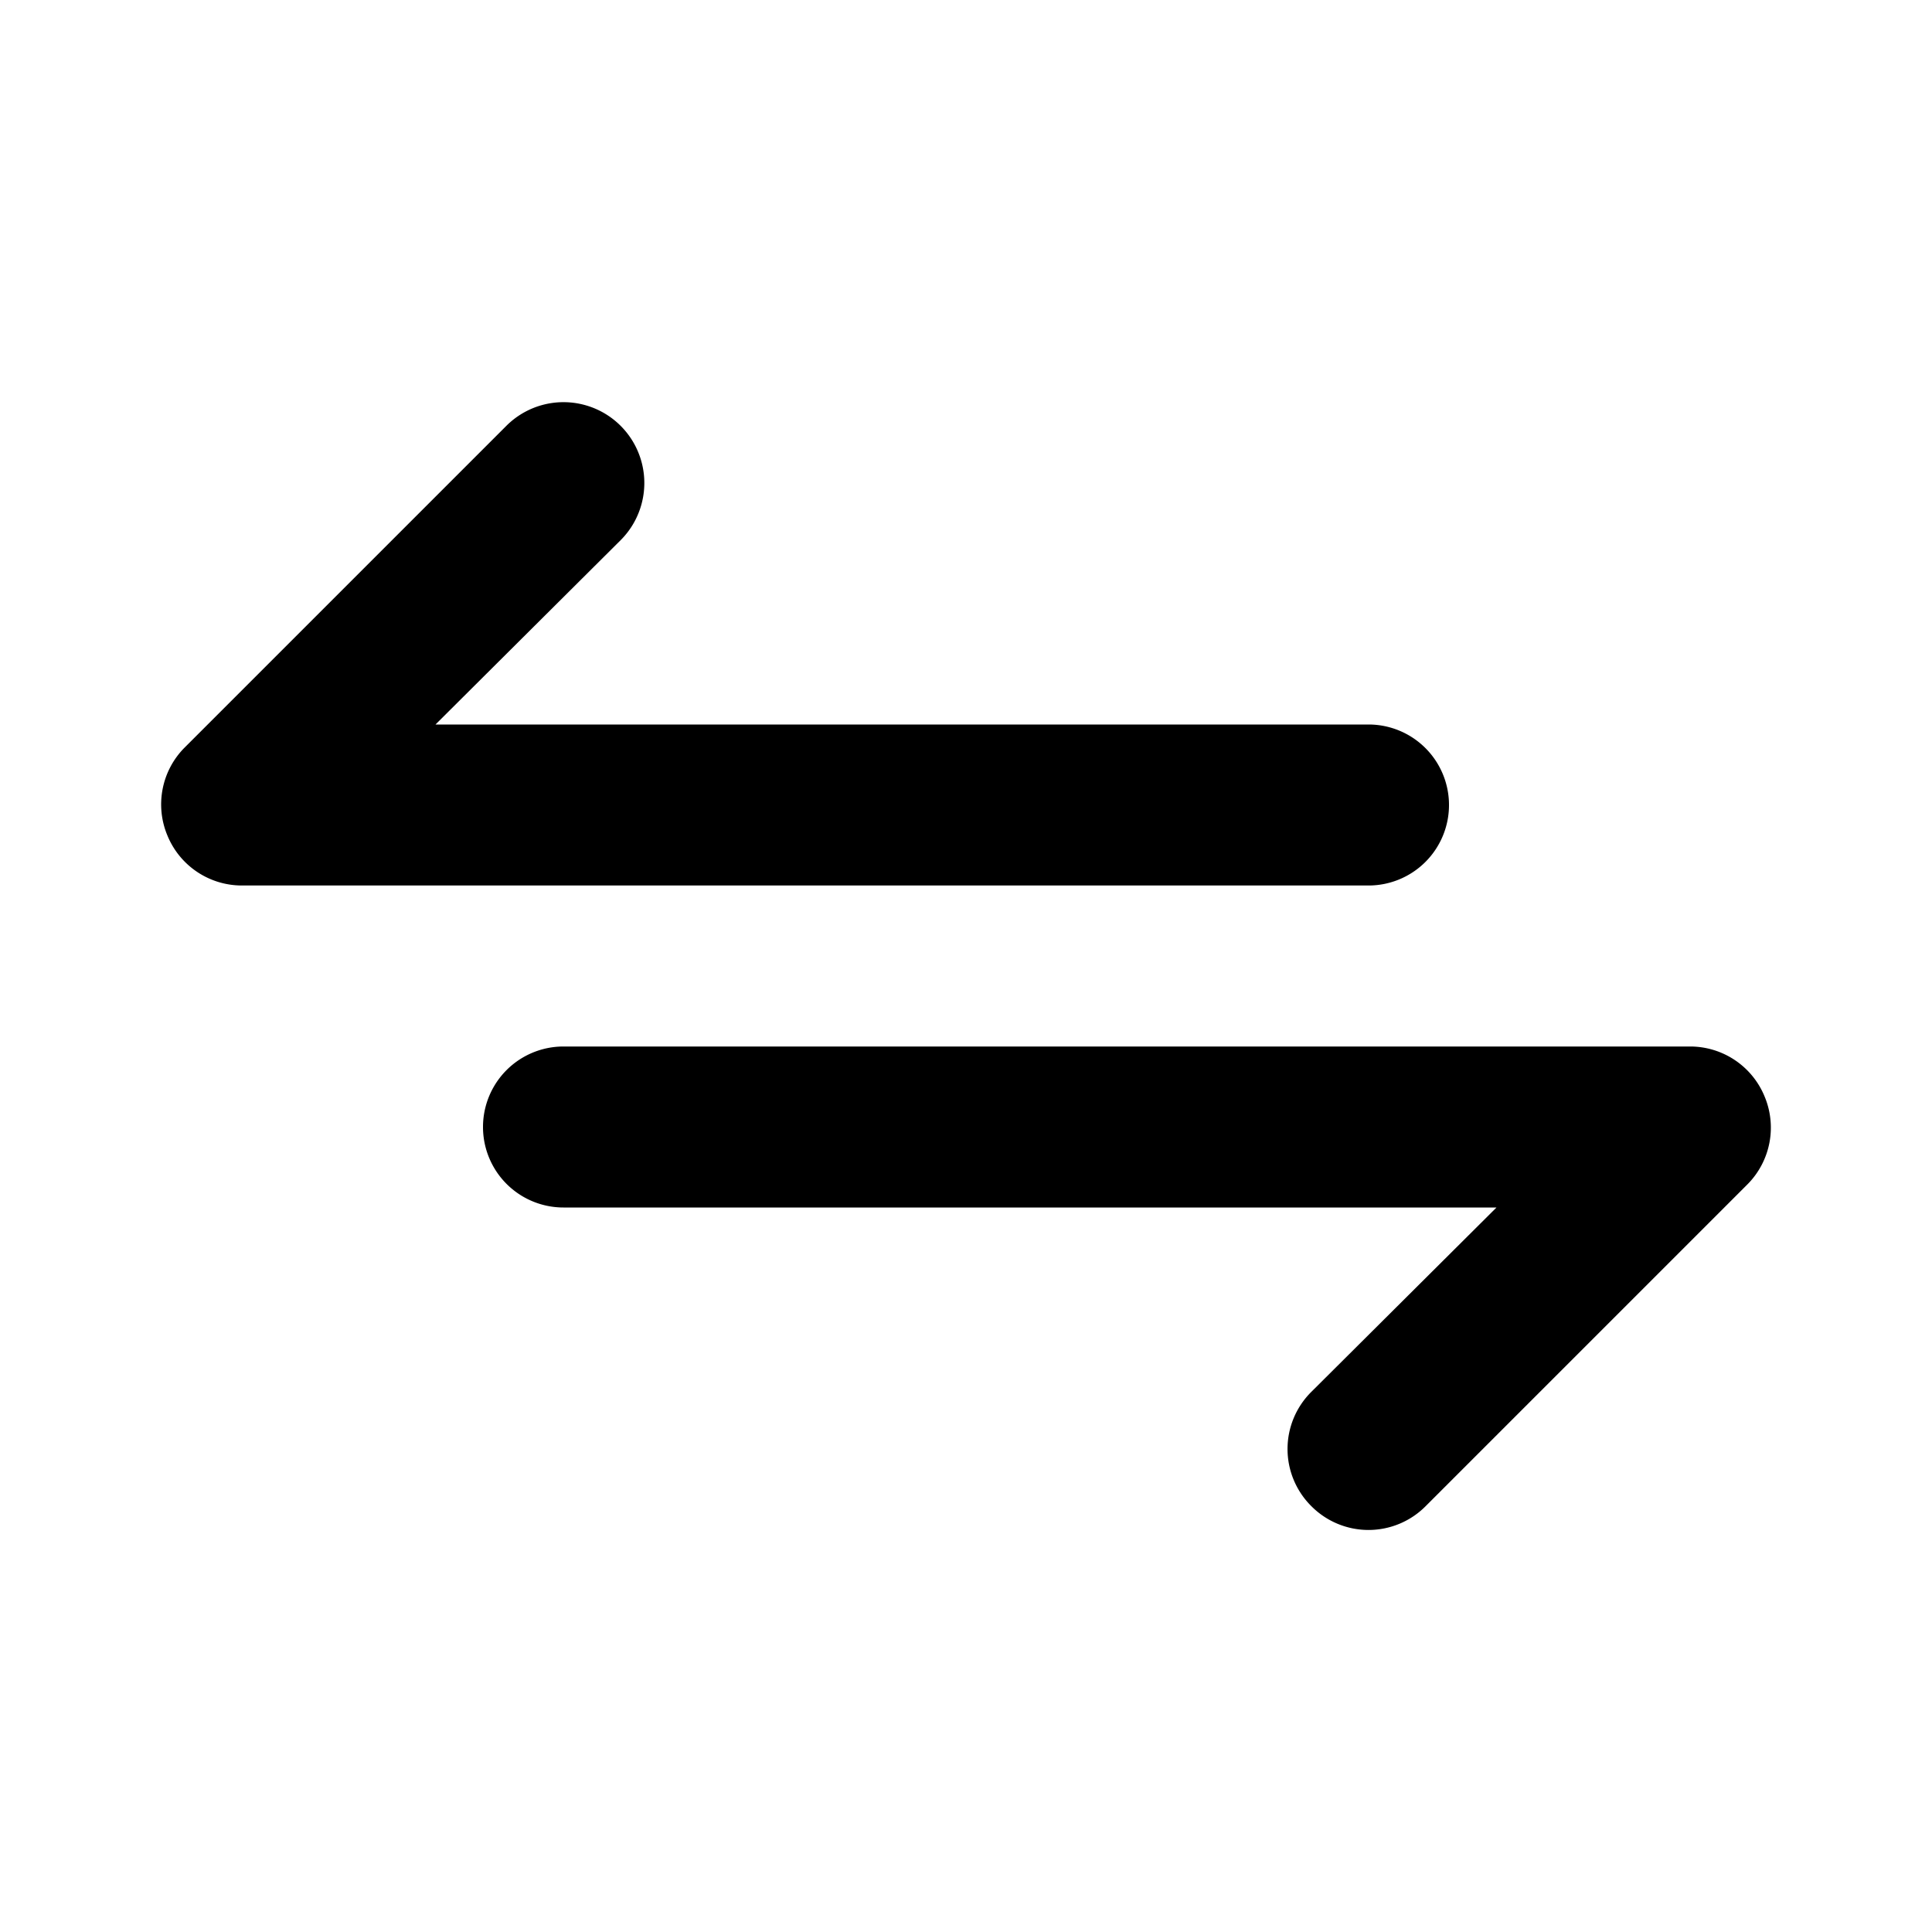
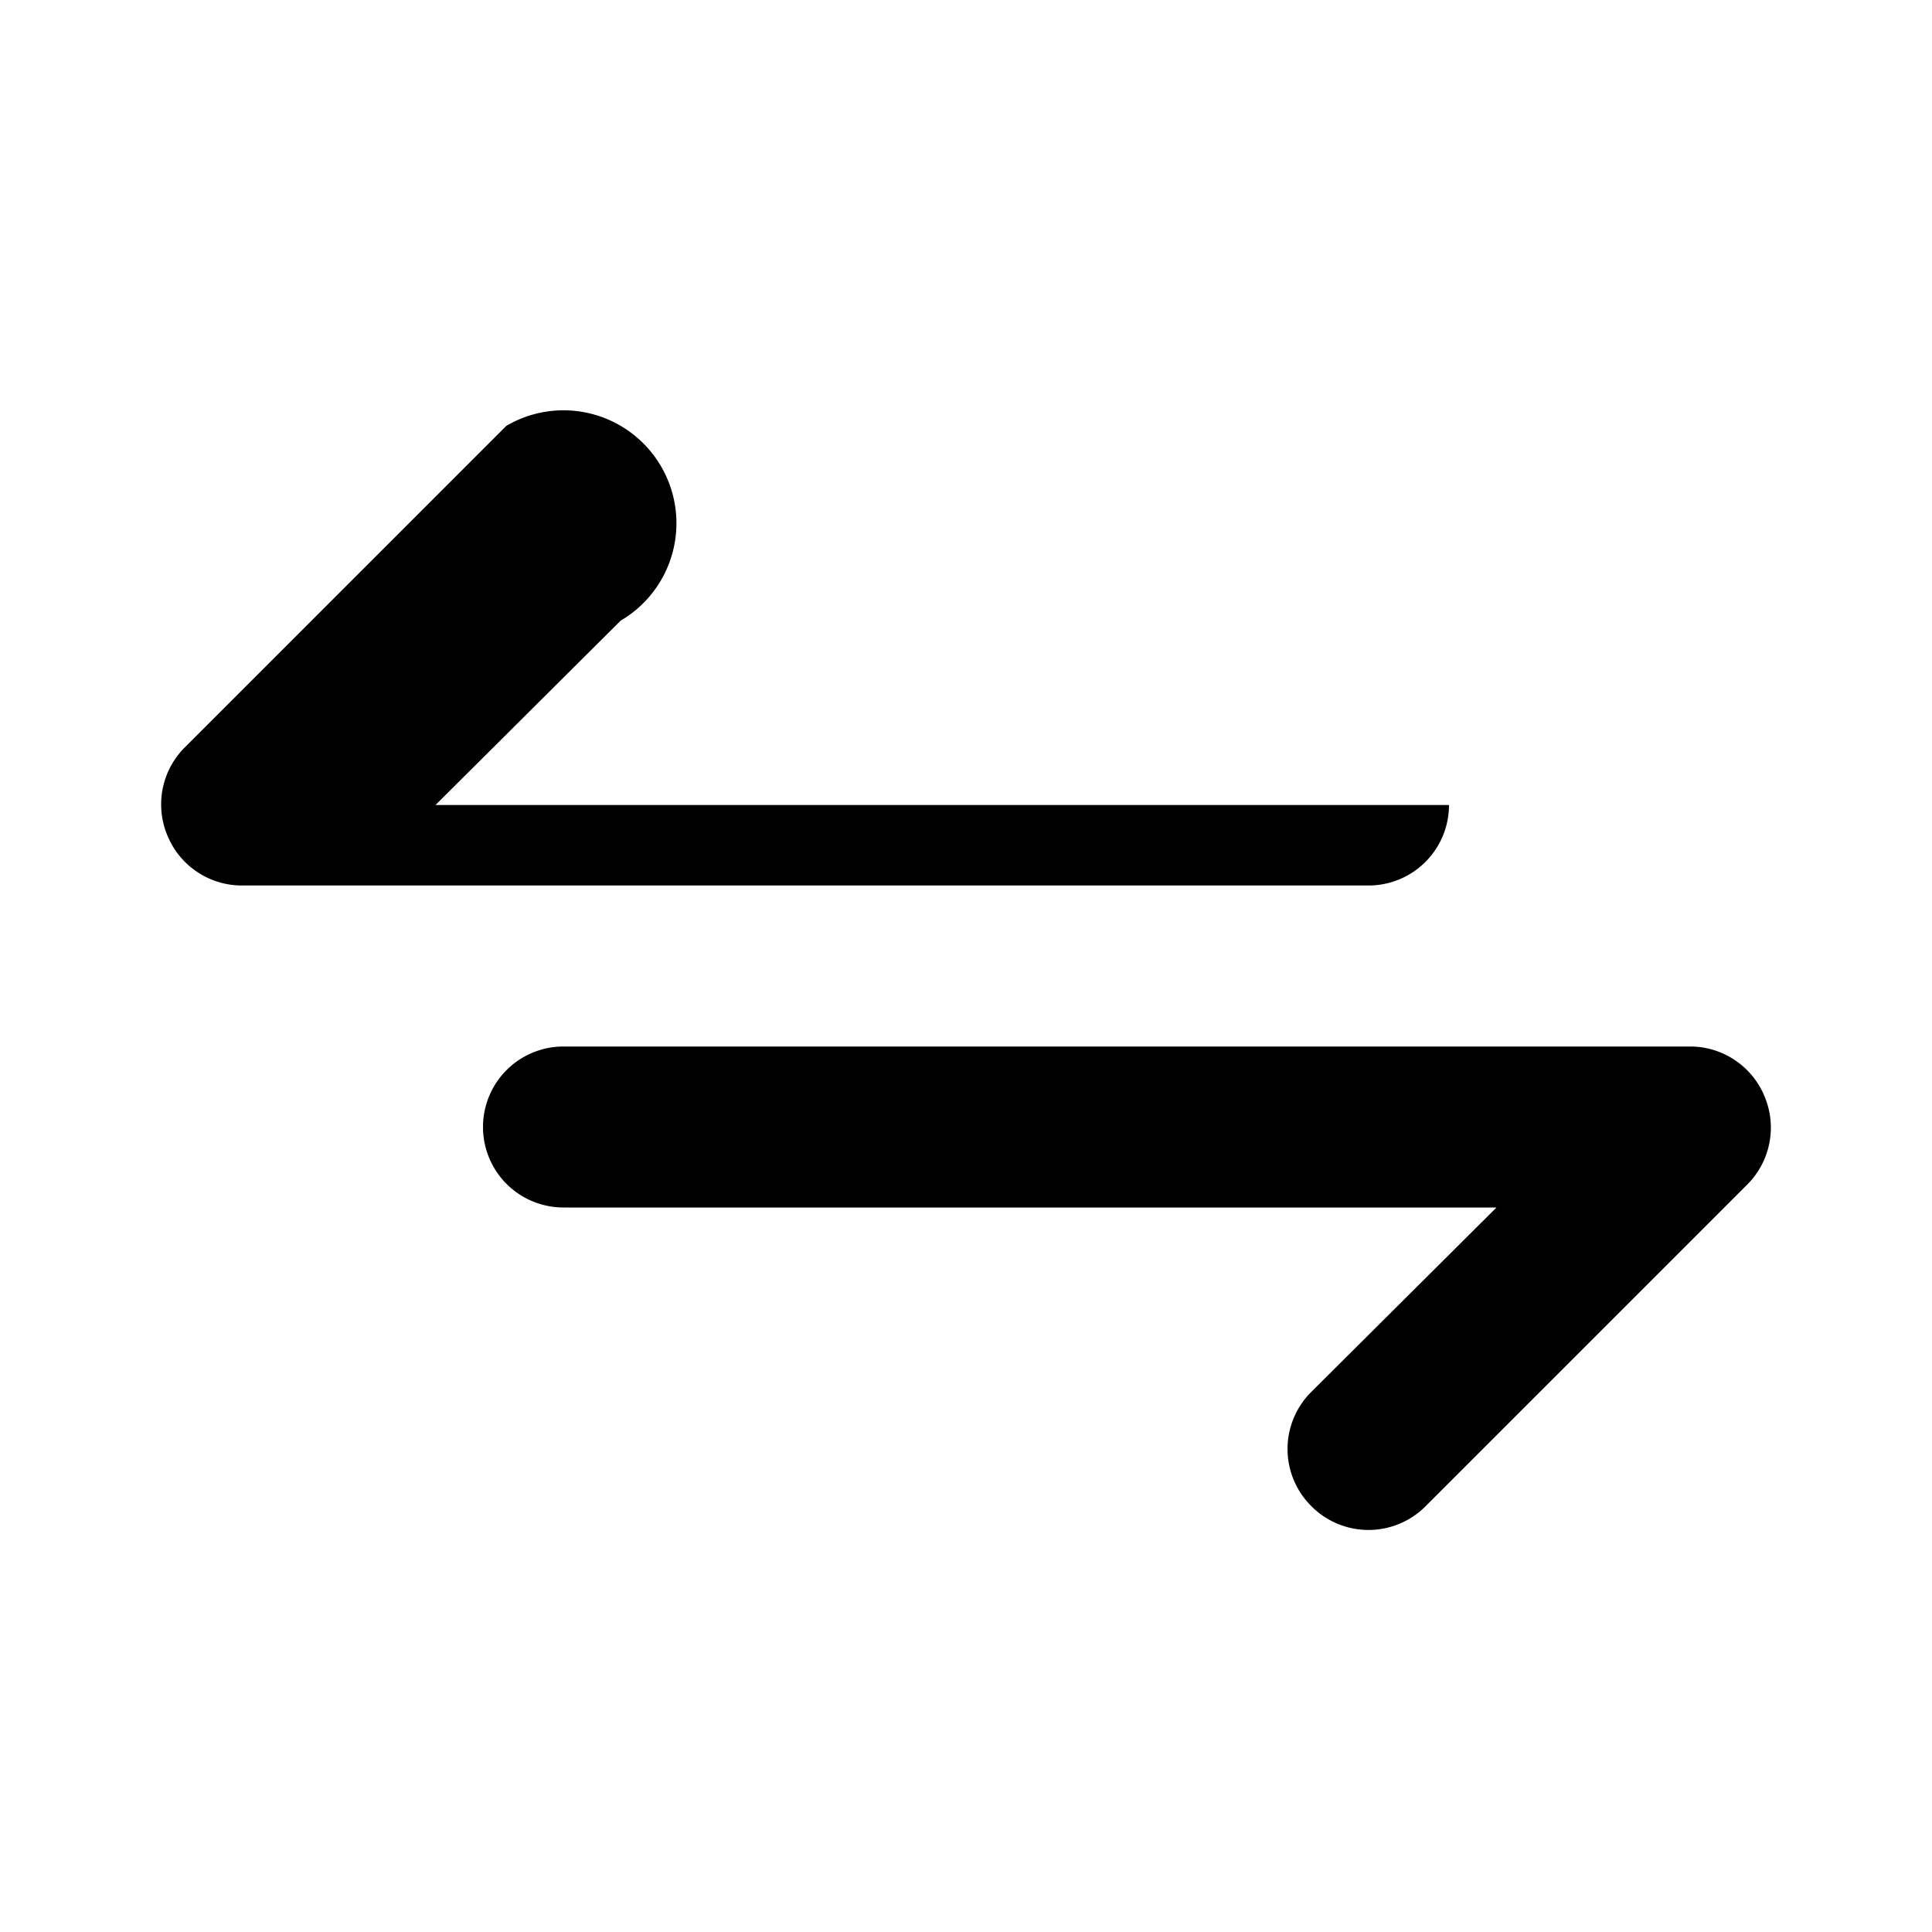
<svg xmlns="http://www.w3.org/2000/svg" viewBox="0 0 24 24">
-   <path d="M18,10a1,1,0,0,0-1-1H5.41l2.3-2.29A1,1,0,0,0,6.29,5.29l-4,4a1,1,0,0,0-.21,1.09A1,1,0,0,0,3,11H17A1,1,0,0,0,18,10Zm3.92,3.62A1,1,0,0,0,21,13H7a1,1,0,0,0,0,2H18.59l-2.3,2.29a1,1,0,0,0,0,1.42,1,1,0,0,0,1.42,0l4-4A1,1,0,0,0,21.92,13.62Z" />
+   <path d="M18,10H5.41l2.3-2.29A1,1,0,0,0,6.29,5.29l-4,4a1,1,0,0,0-.21,1.09A1,1,0,0,0,3,11H17A1,1,0,0,0,18,10Zm3.92,3.62A1,1,0,0,0,21,13H7a1,1,0,0,0,0,2H18.59l-2.3,2.29a1,1,0,0,0,0,1.42,1,1,0,0,0,1.42,0l4-4A1,1,0,0,0,21.92,13.62Z" />
</svg>